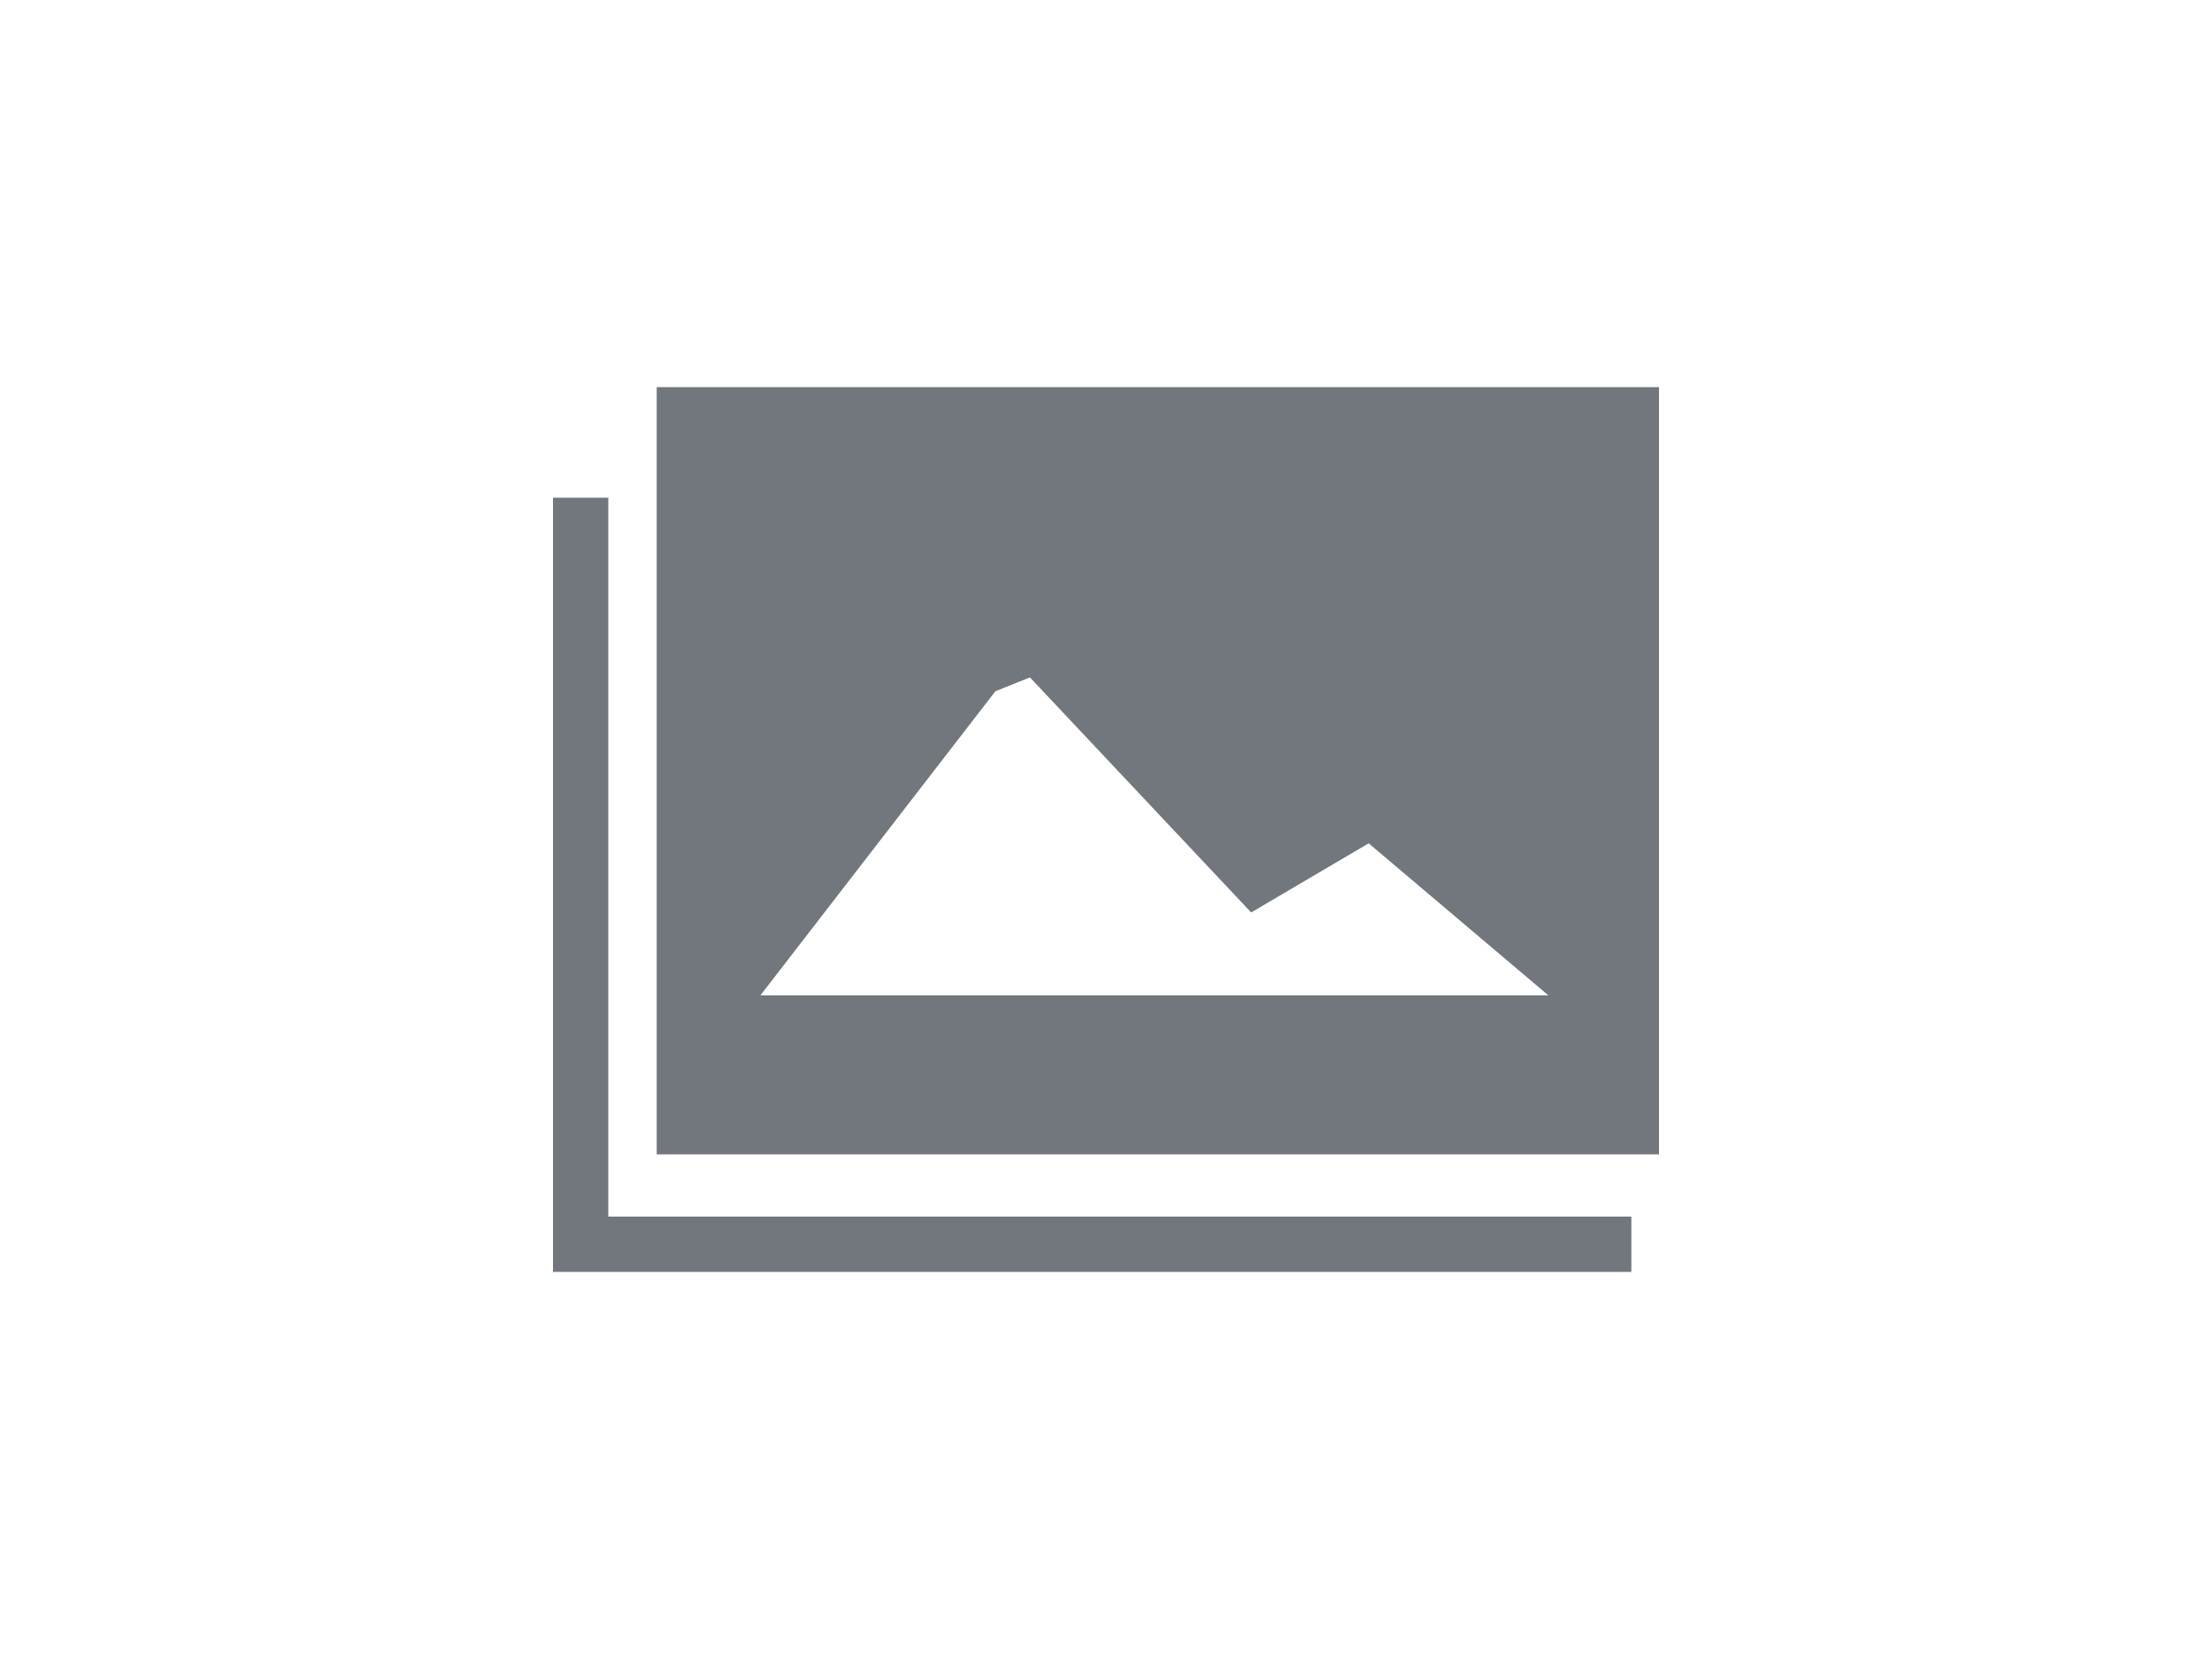
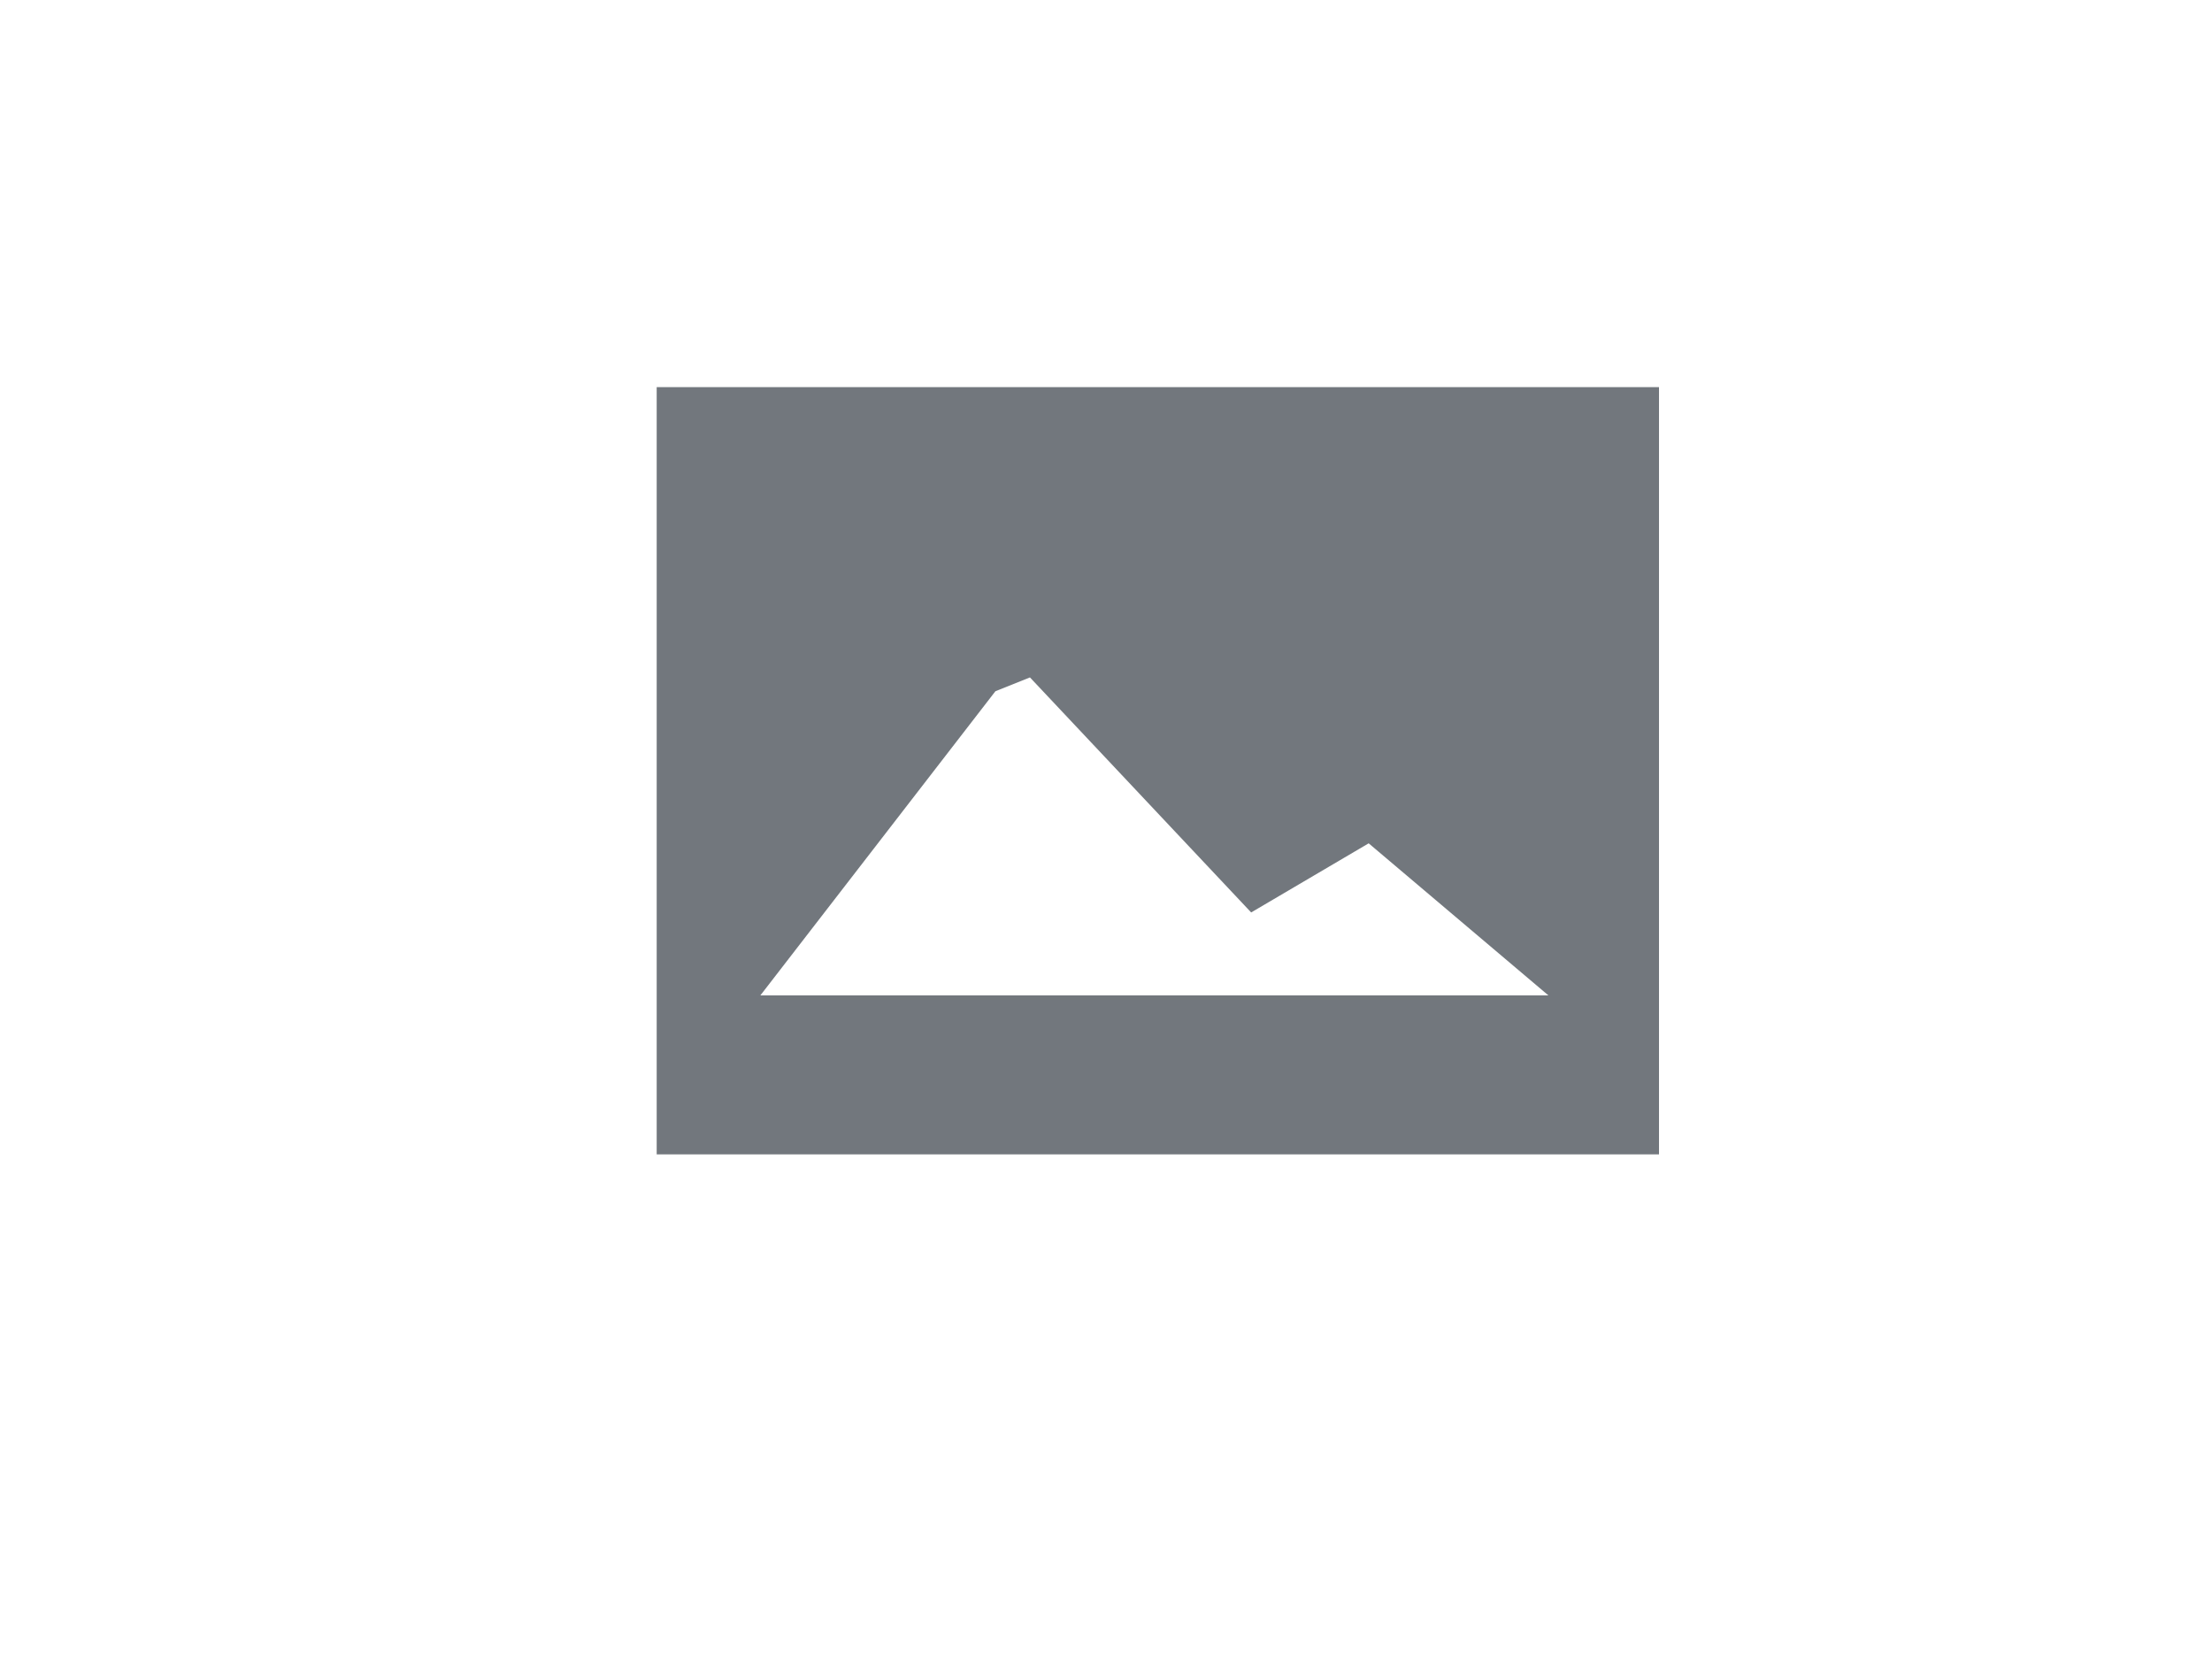
<svg xmlns="http://www.w3.org/2000/svg" width="1024" height="768">
  <path fill="#72777d" d="M304 179.2v355.2h464V179.2zm412.8 281.6H352L460.8 320l16-6.4 102.4 108.8 54.4-32z" />
-   <path fill="#72777d" d="M256 230.4v358.4h499.2v-25.6H281.6V230.4" />
</svg>